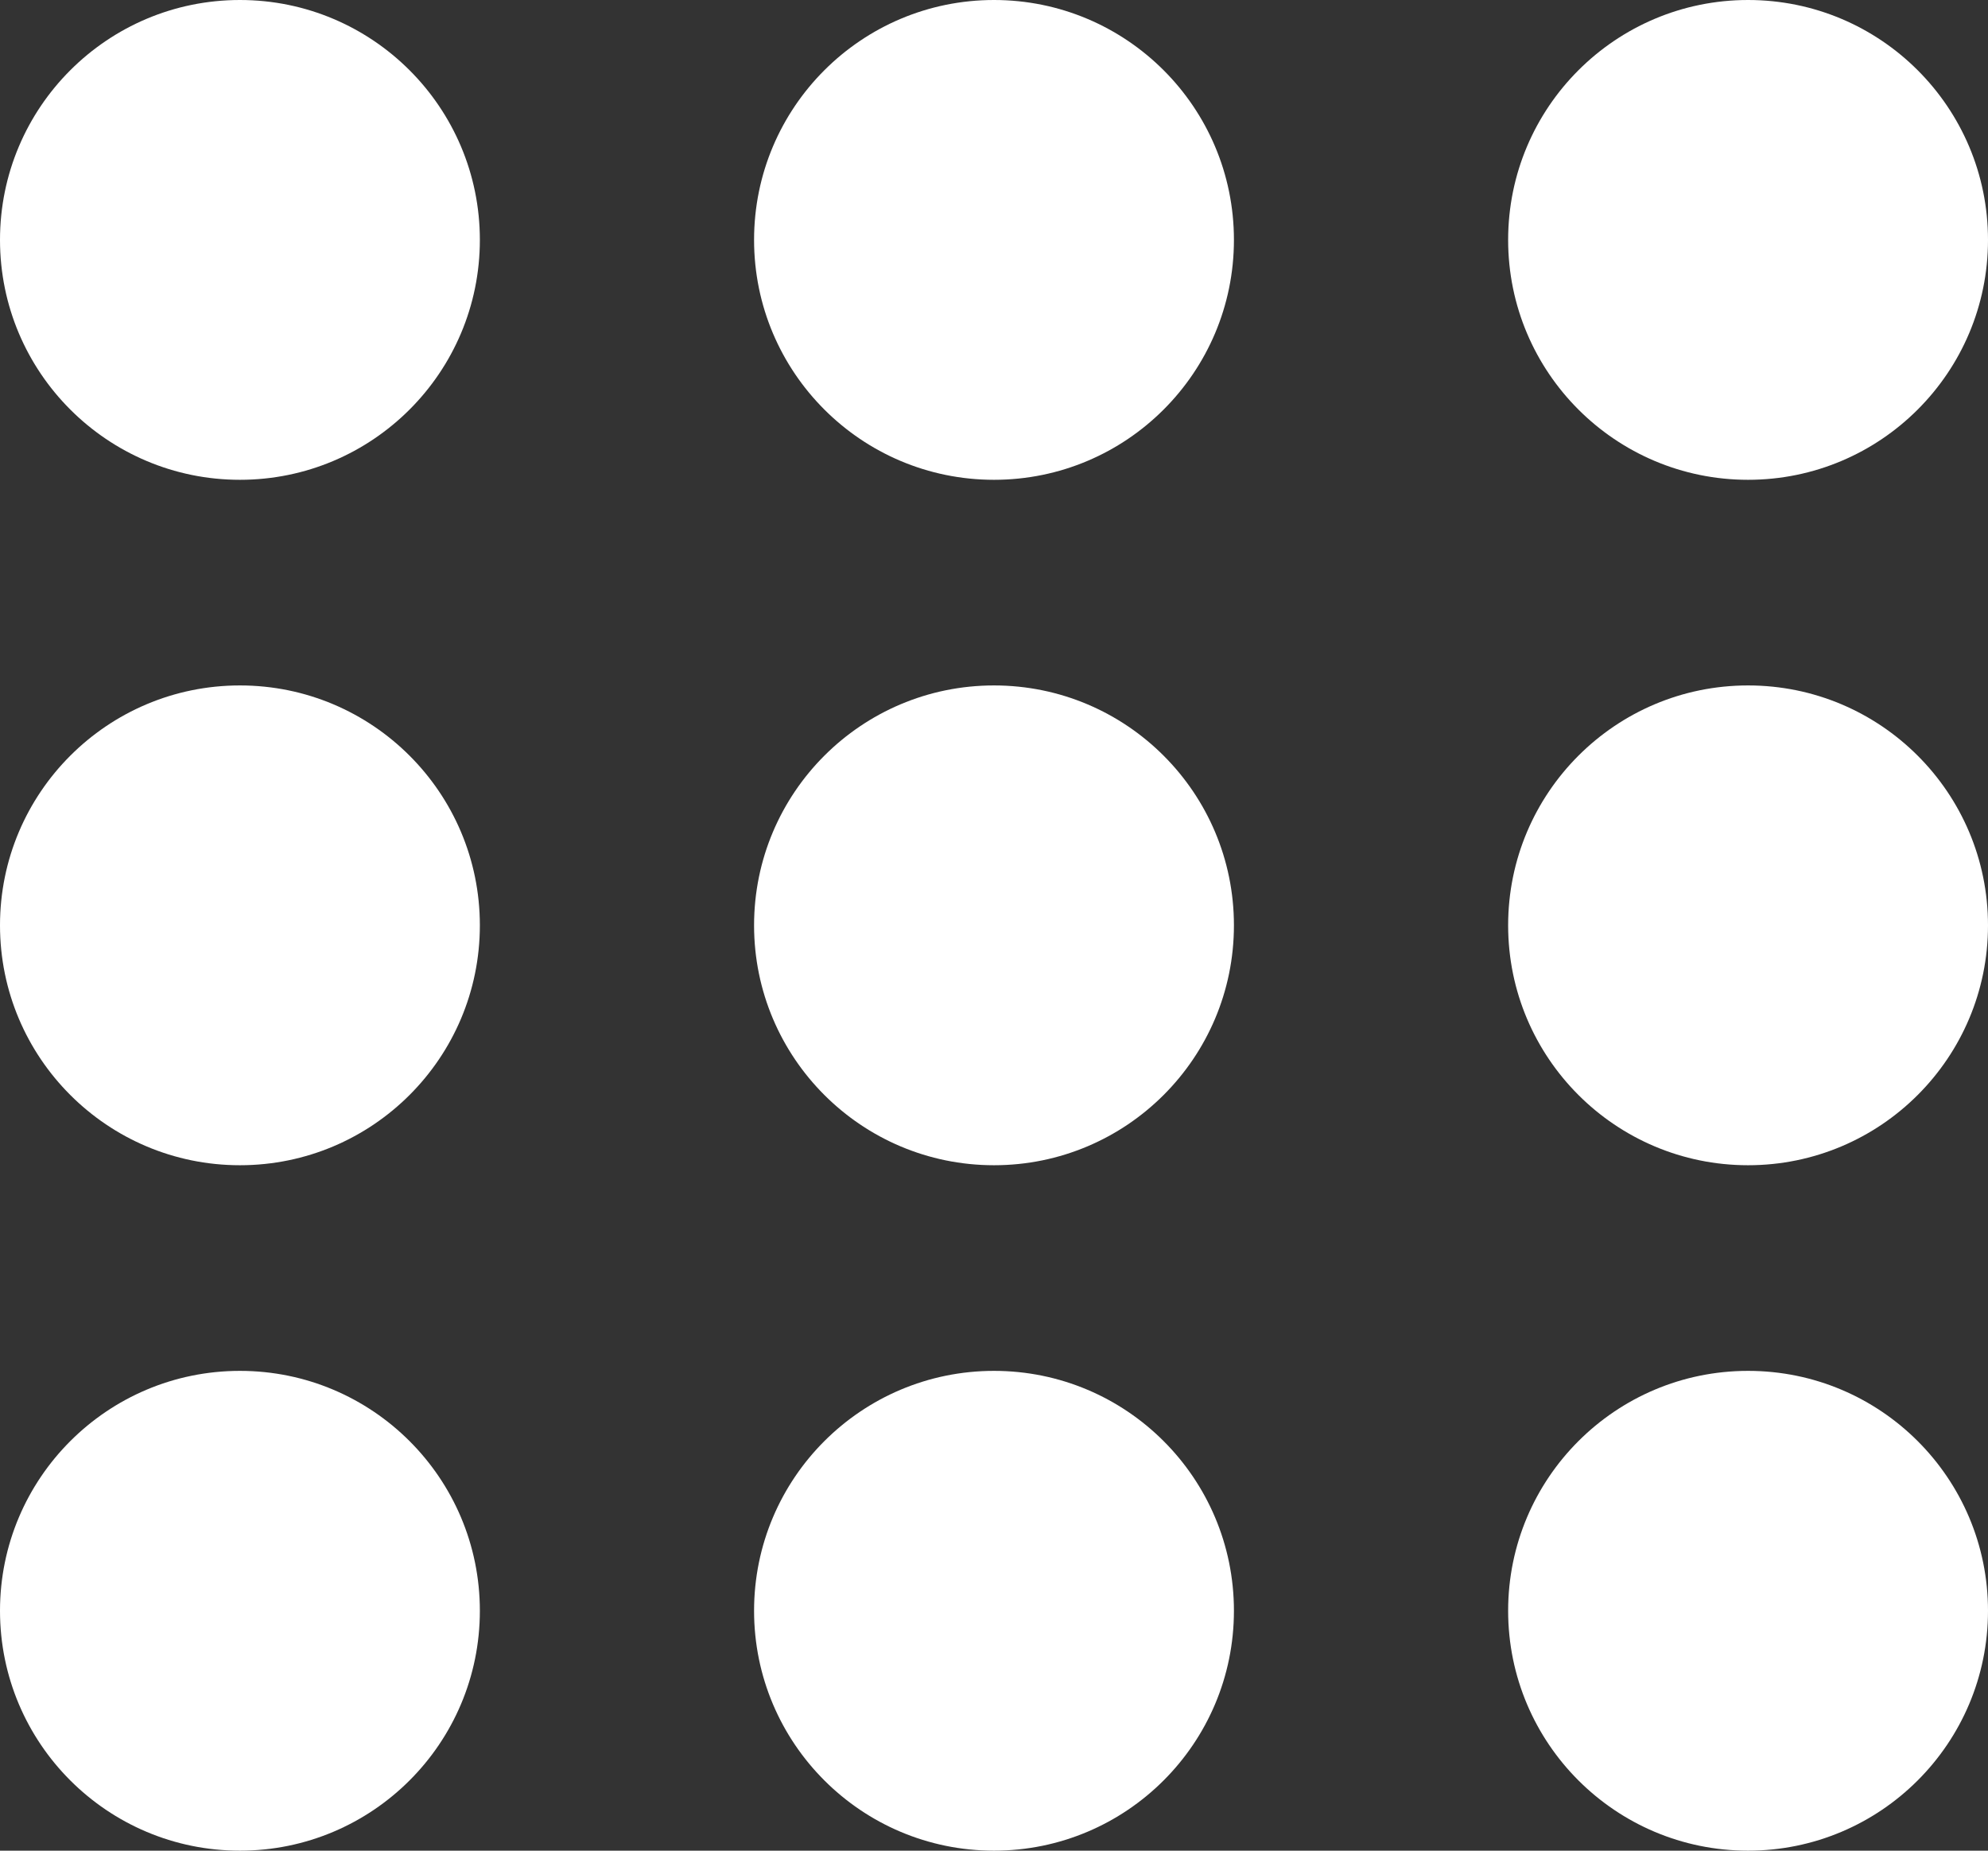
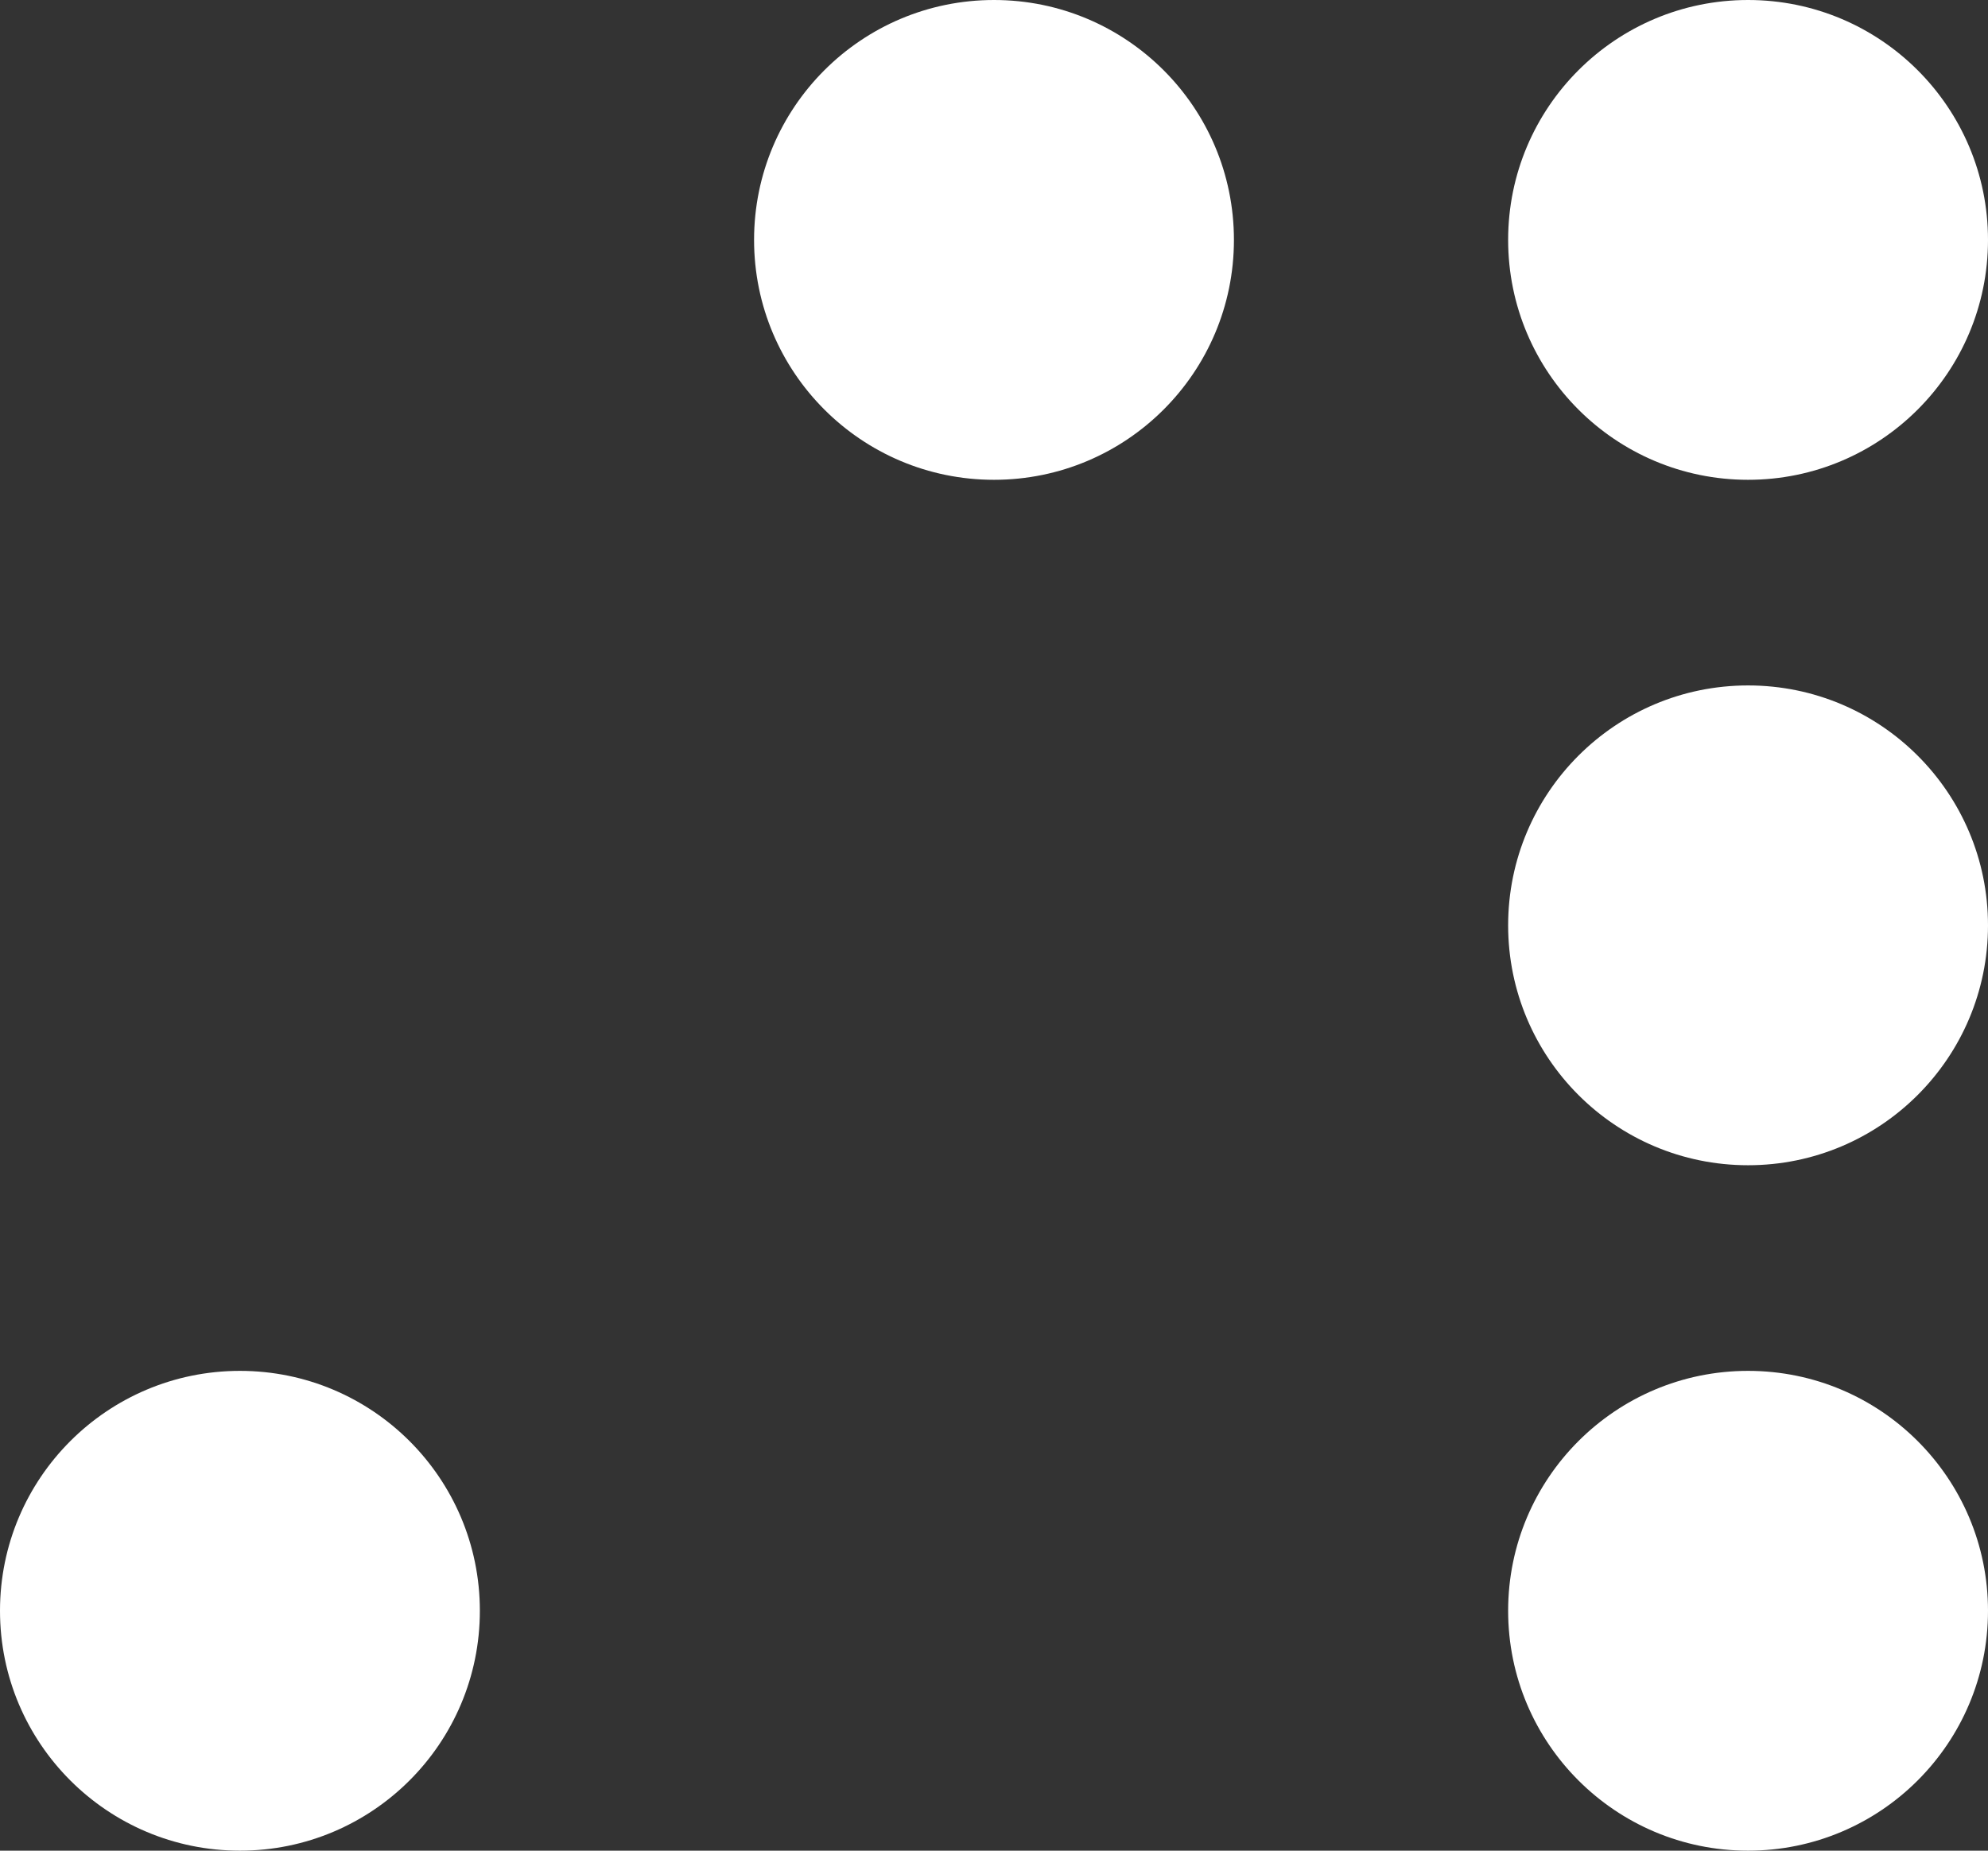
<svg xmlns="http://www.w3.org/2000/svg" width="29" height="27" viewBox="0 0 29 27" fill="none">
  <rect x="0" y="0" width="29" height="27" fill="#333333" stroke="none" />
-   <circle cx="3.5" cy="3.5" r="3.5" fill="white" />
-   <circle cx="3.5" cy="13.5" r="3.5" fill="white" />
  <circle cx="3.5" cy="23.5" r="3.5" fill="white" />
  <circle cx="14.5" cy="3.5" r="3.5" fill="white" />
-   <circle cx="14.5" cy="13.5" r="3.5" fill="white" />
-   <circle cx="14.5" cy="23.5" r="3.5" fill="white" />
  <circle cx="25.5" cy="3.5" r="3.5" fill="white" />
  <circle cx="25.5" cy="13.5" r="3.5" fill="white" />
  <circle cx="25.5" cy="23.5" r="3.5" fill="white" />
</svg>